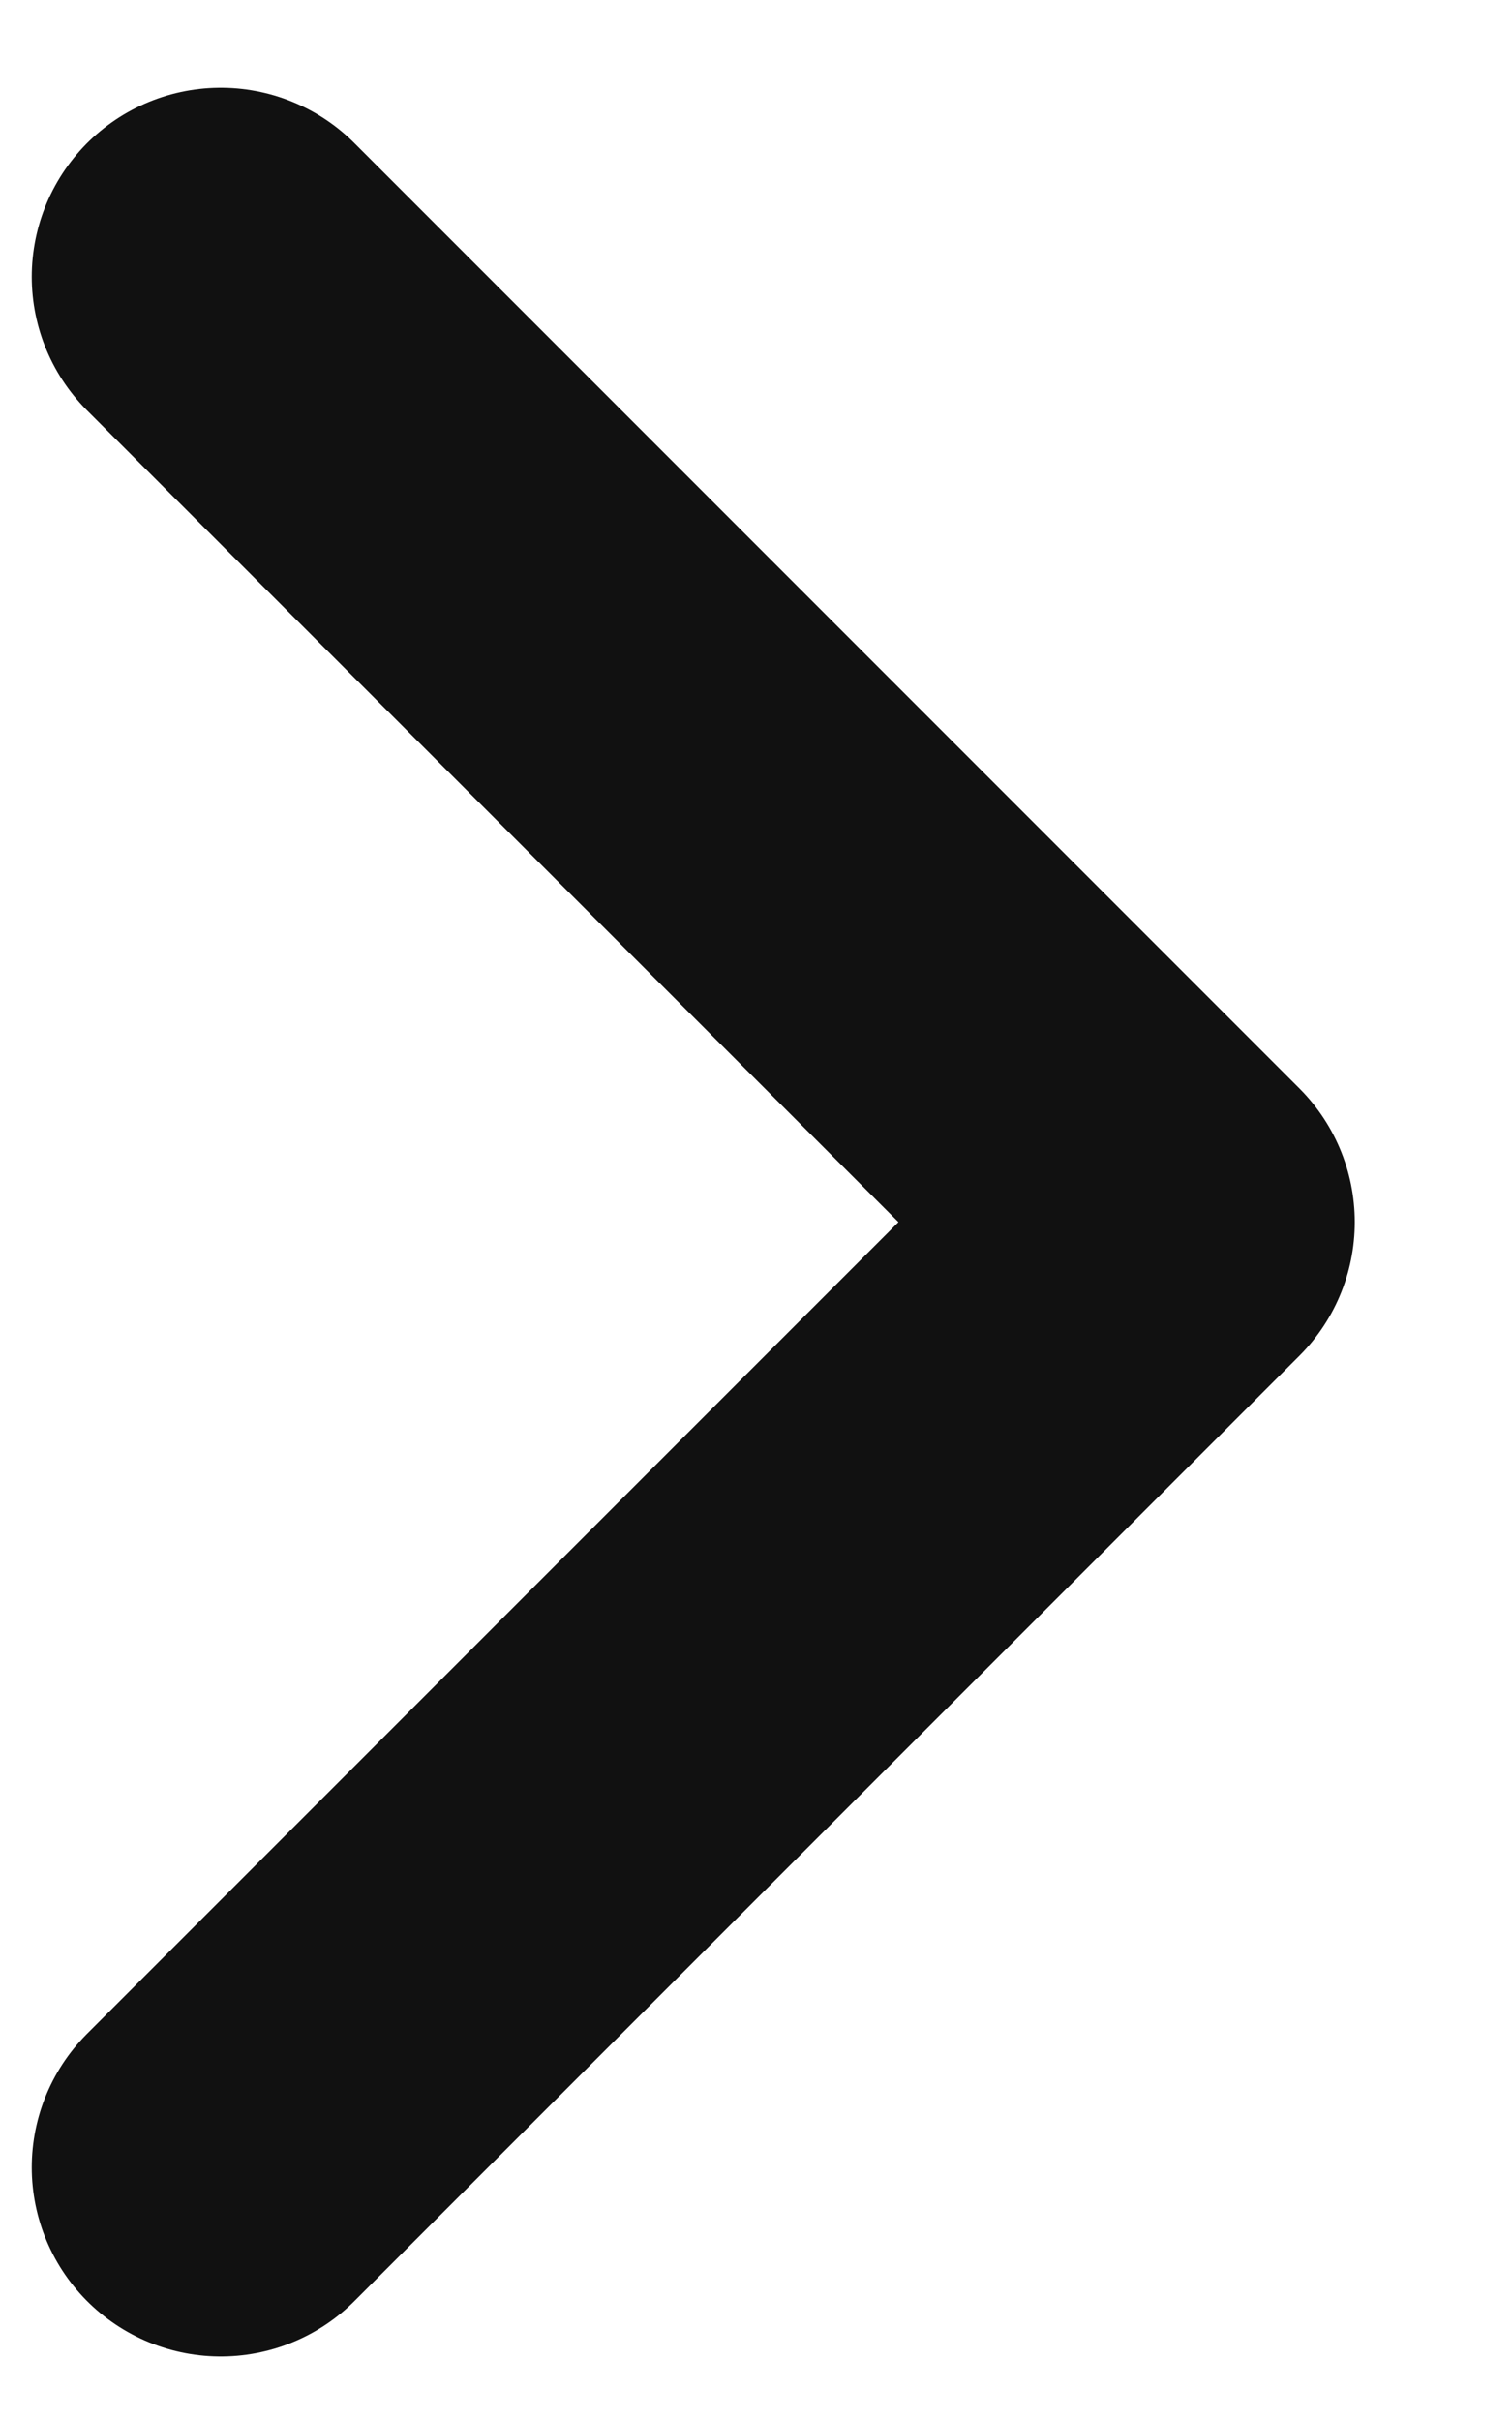
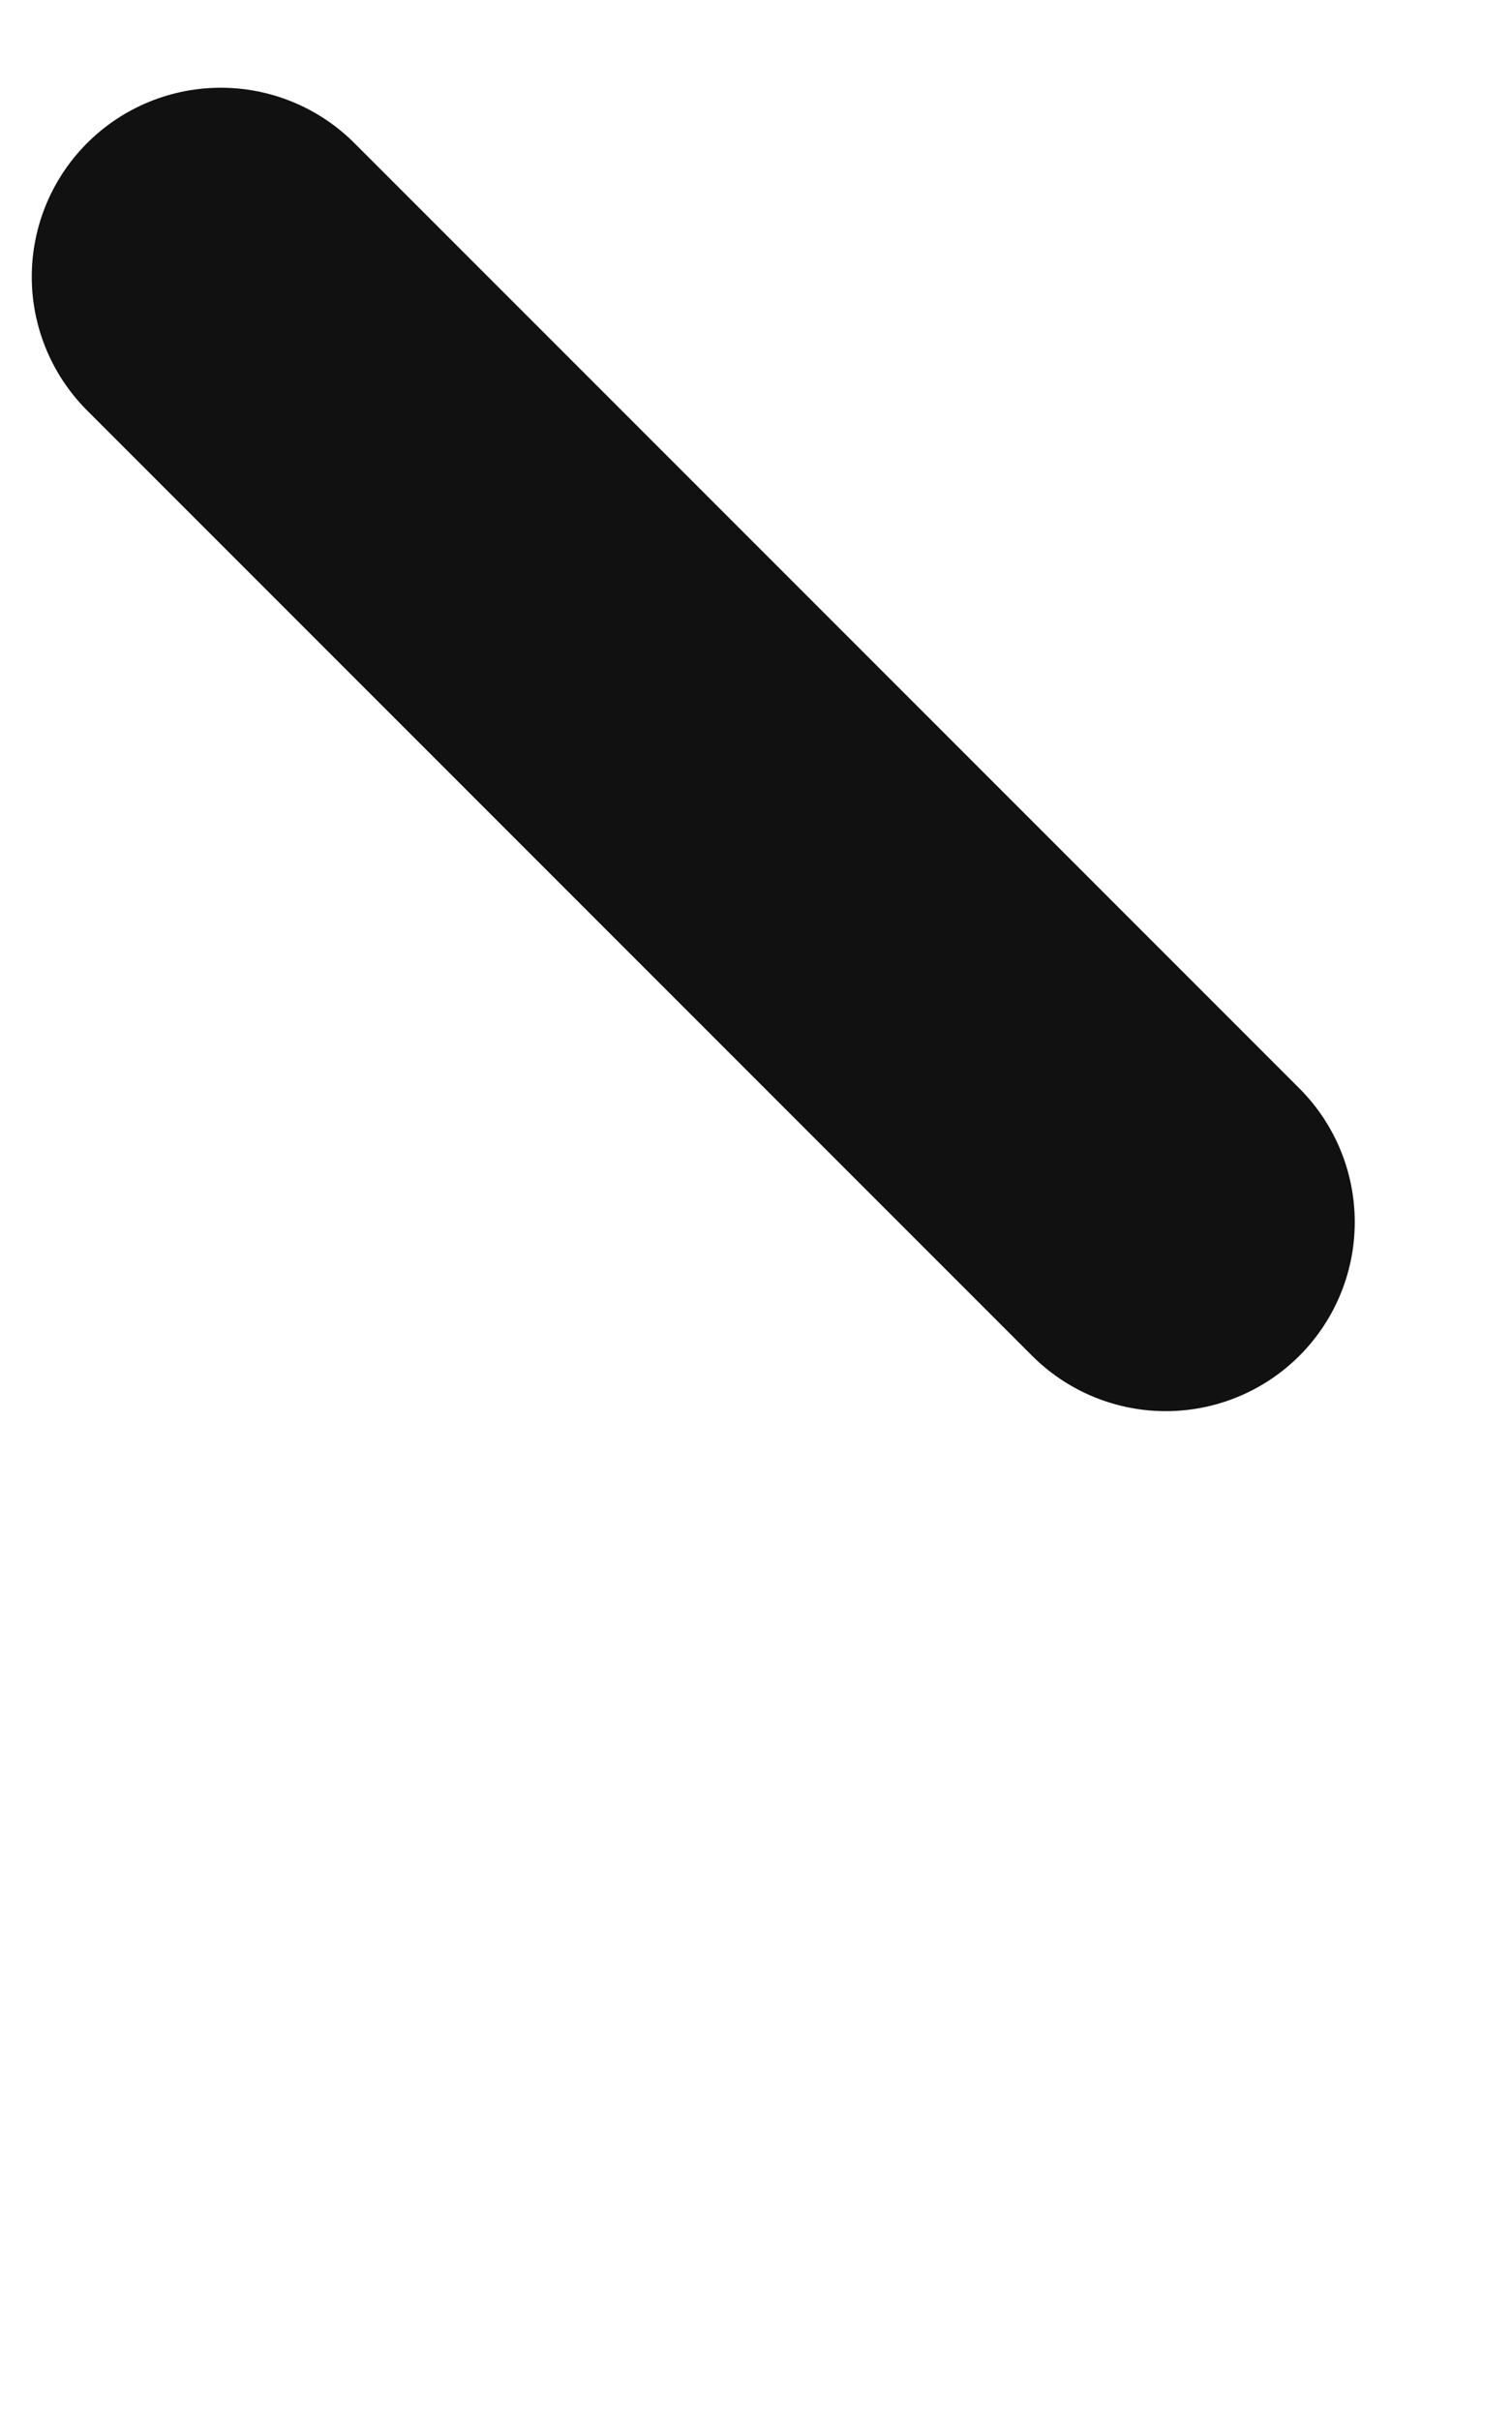
<svg xmlns="http://www.w3.org/2000/svg" width="5" height="8" viewBox="0 0 5 8" fill="none">
-   <path d="M0.73 0.915L3.855 4.04L0.73 7.165" stroke="#111111" stroke-width="1.25" stroke-linecap="round" stroke-linejoin="round" />
+   <path d="M0.73 0.915L3.855 4.04" stroke="#111111" stroke-width="1.25" stroke-linecap="round" stroke-linejoin="round" />
</svg>